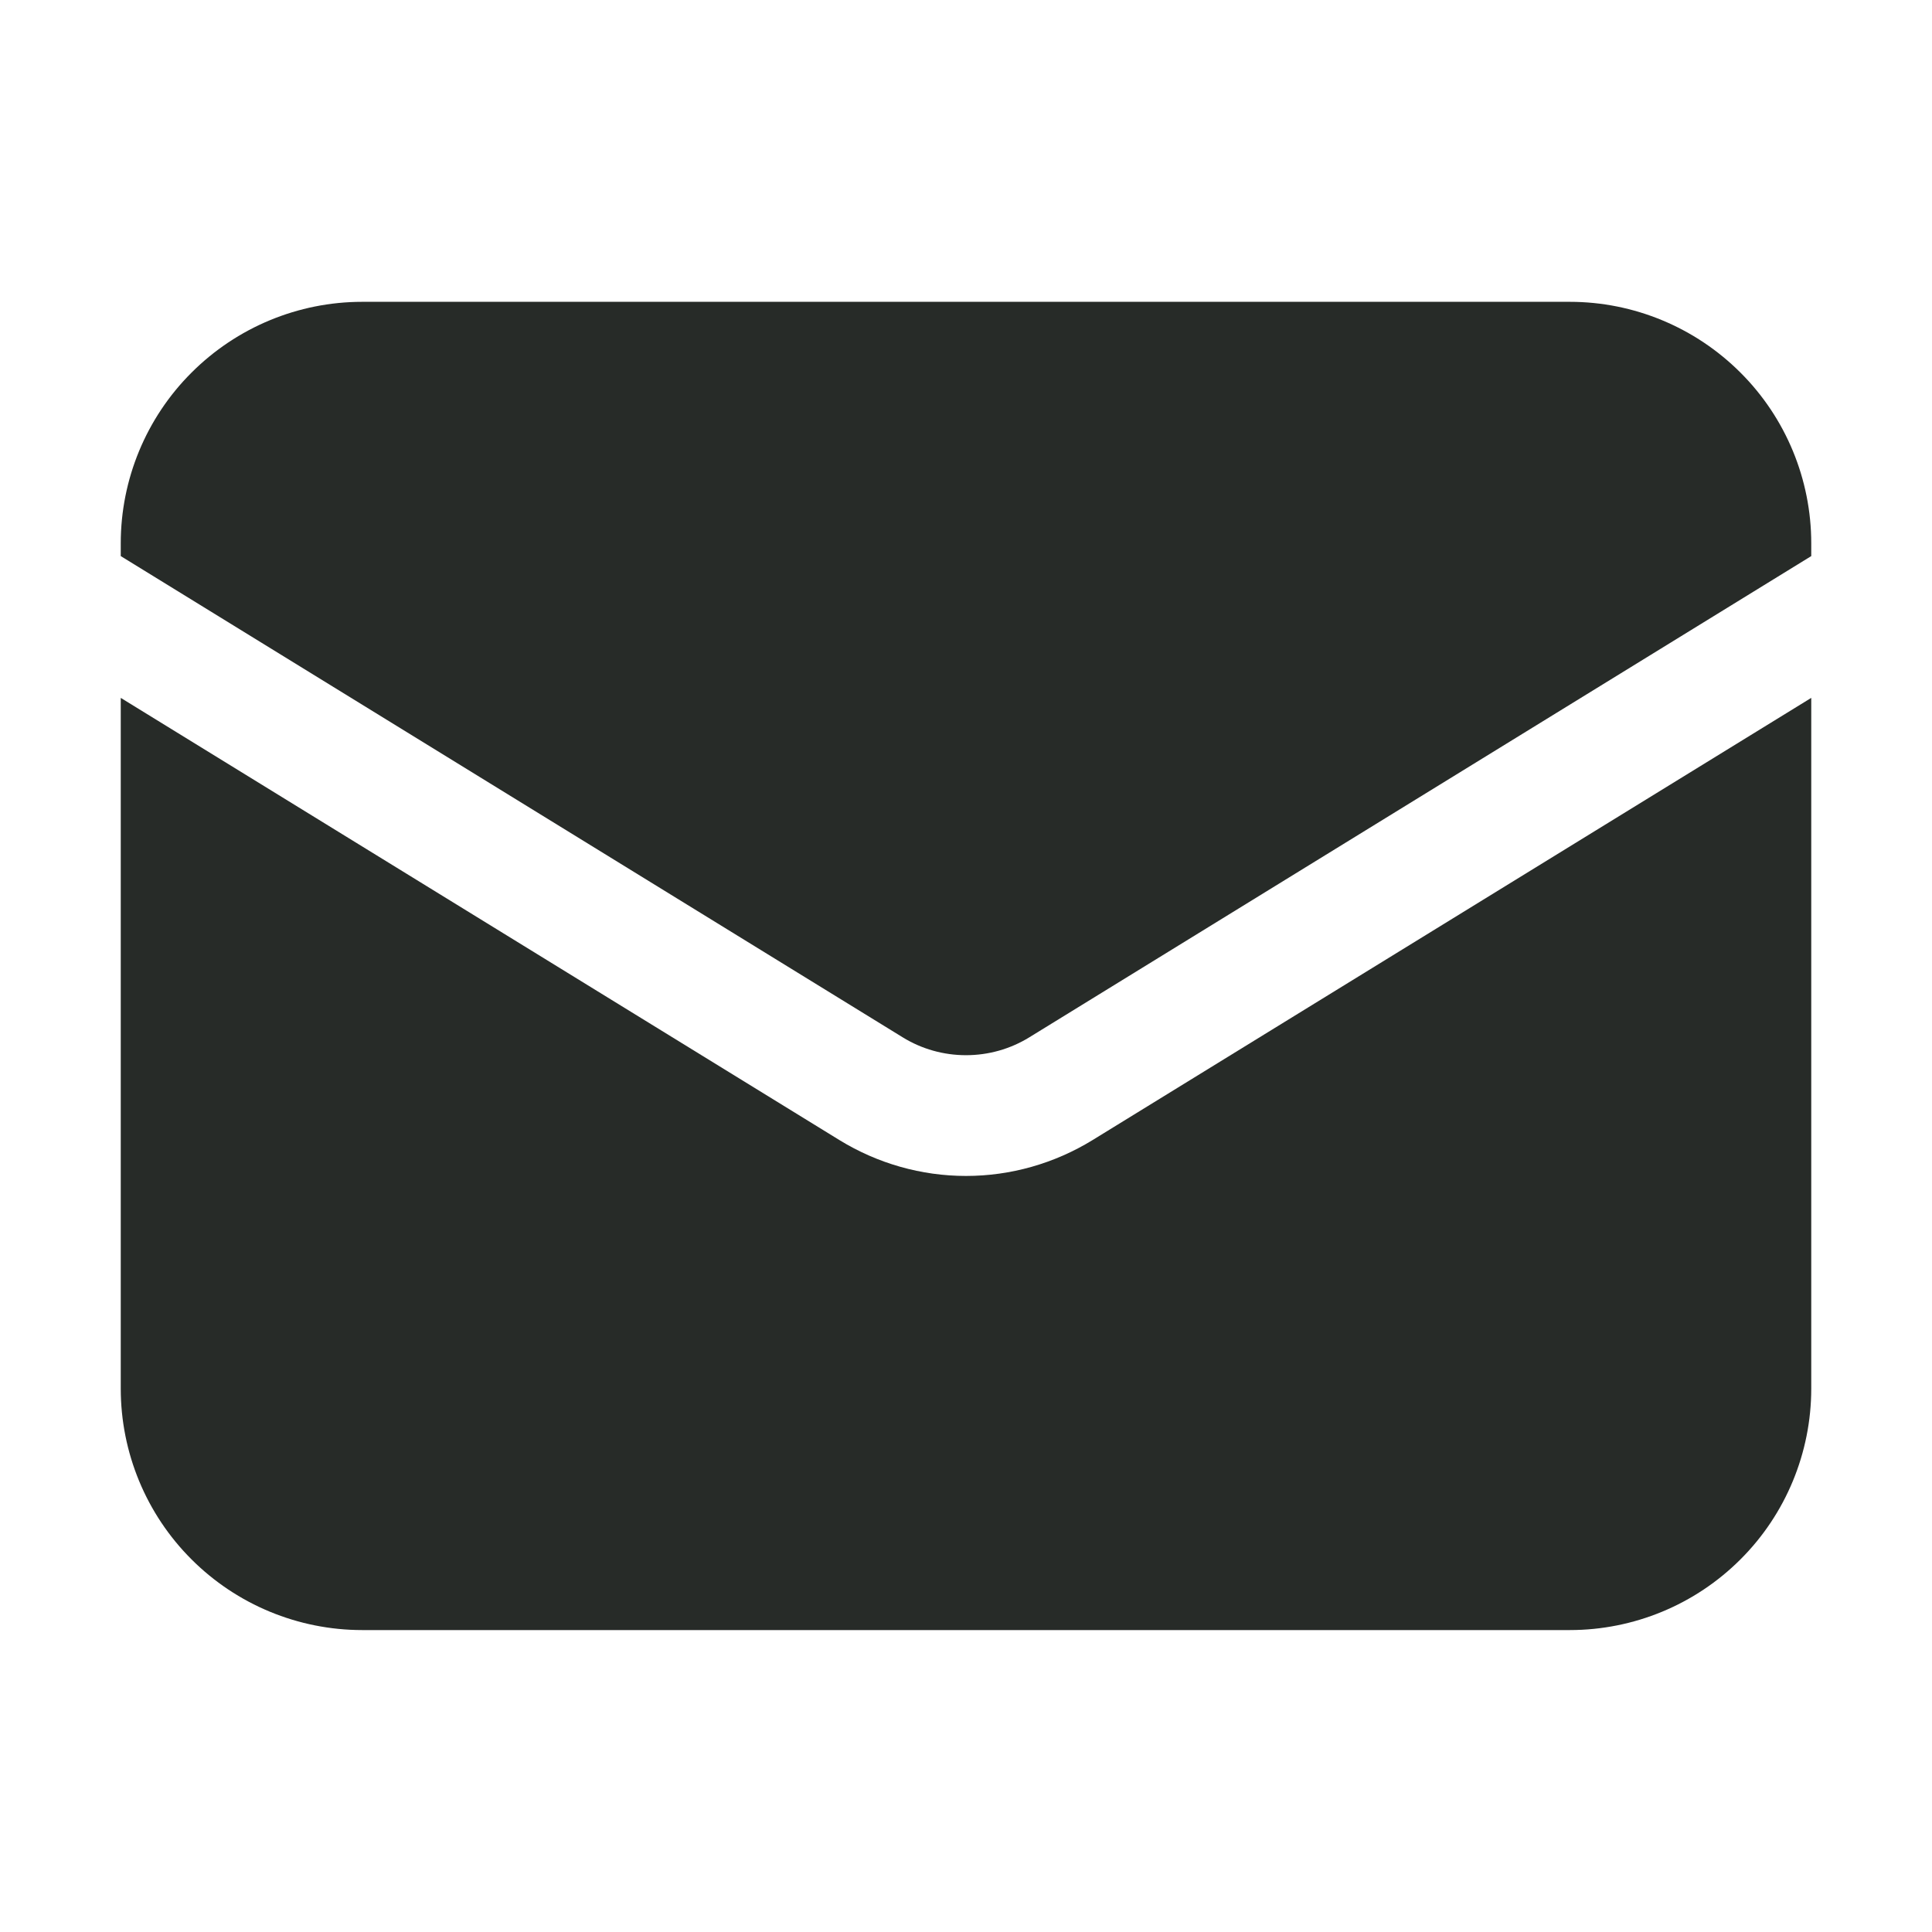
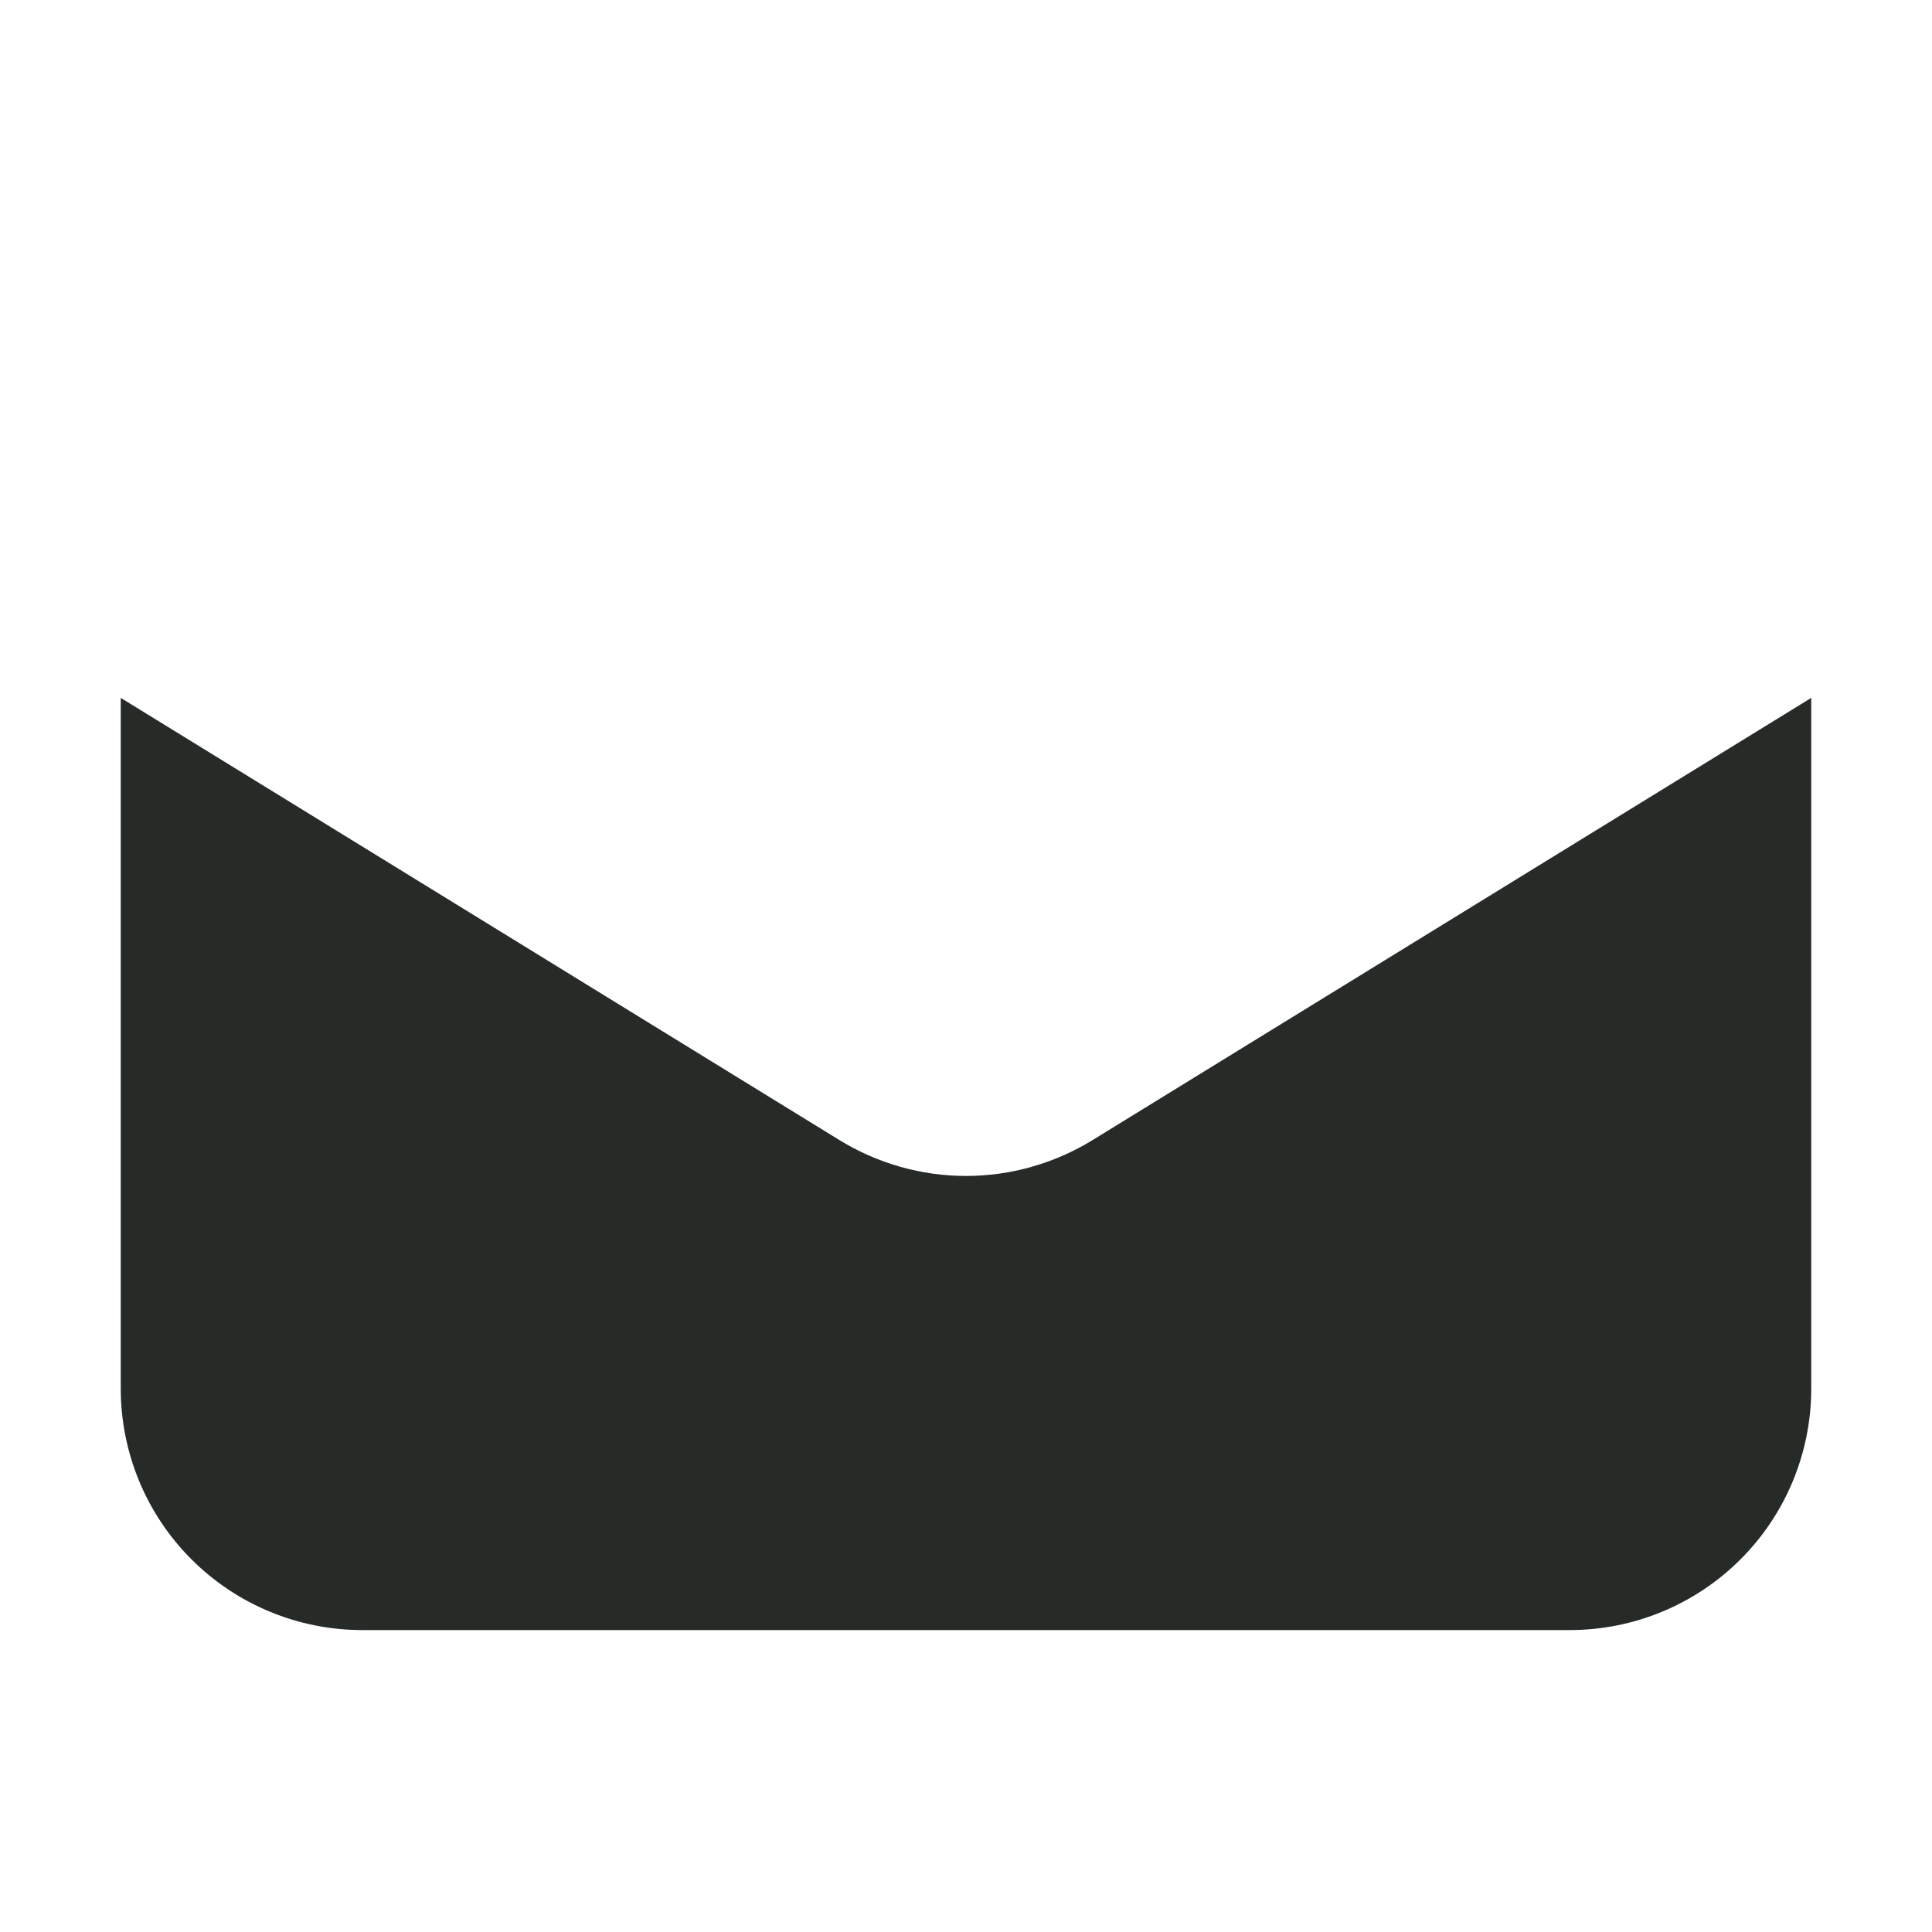
<svg xmlns="http://www.w3.org/2000/svg" width="18" height="18" viewBox="0 0 18 18" fill="none">
  <path d="M1.125 6.502V12.937C1.125 13.534 1.362 14.107 1.784 14.528C2.206 14.95 2.778 15.187 3.375 15.187H14.625C15.222 15.187 15.794 14.95 16.216 14.528C16.638 14.107 16.875 13.534 16.875 12.937V6.502L10.179 10.622C9.824 10.84 9.416 10.956 9 10.956C8.584 10.956 8.176 10.84 7.821 10.622L1.125 6.502Z" fill="#272B28" />
-   <path d="M16.875 5.181V5.062C16.875 4.466 16.638 3.893 16.216 3.472C15.794 3.05 15.222 2.812 14.625 2.812H3.375C2.778 2.812 2.206 3.05 1.784 3.472C1.362 3.893 1.125 4.466 1.125 5.062V5.181L8.411 9.665C8.588 9.774 8.792 9.831 9 9.831C9.208 9.831 9.412 9.774 9.589 9.665L16.875 5.181Z" fill="#272B28" />
</svg>